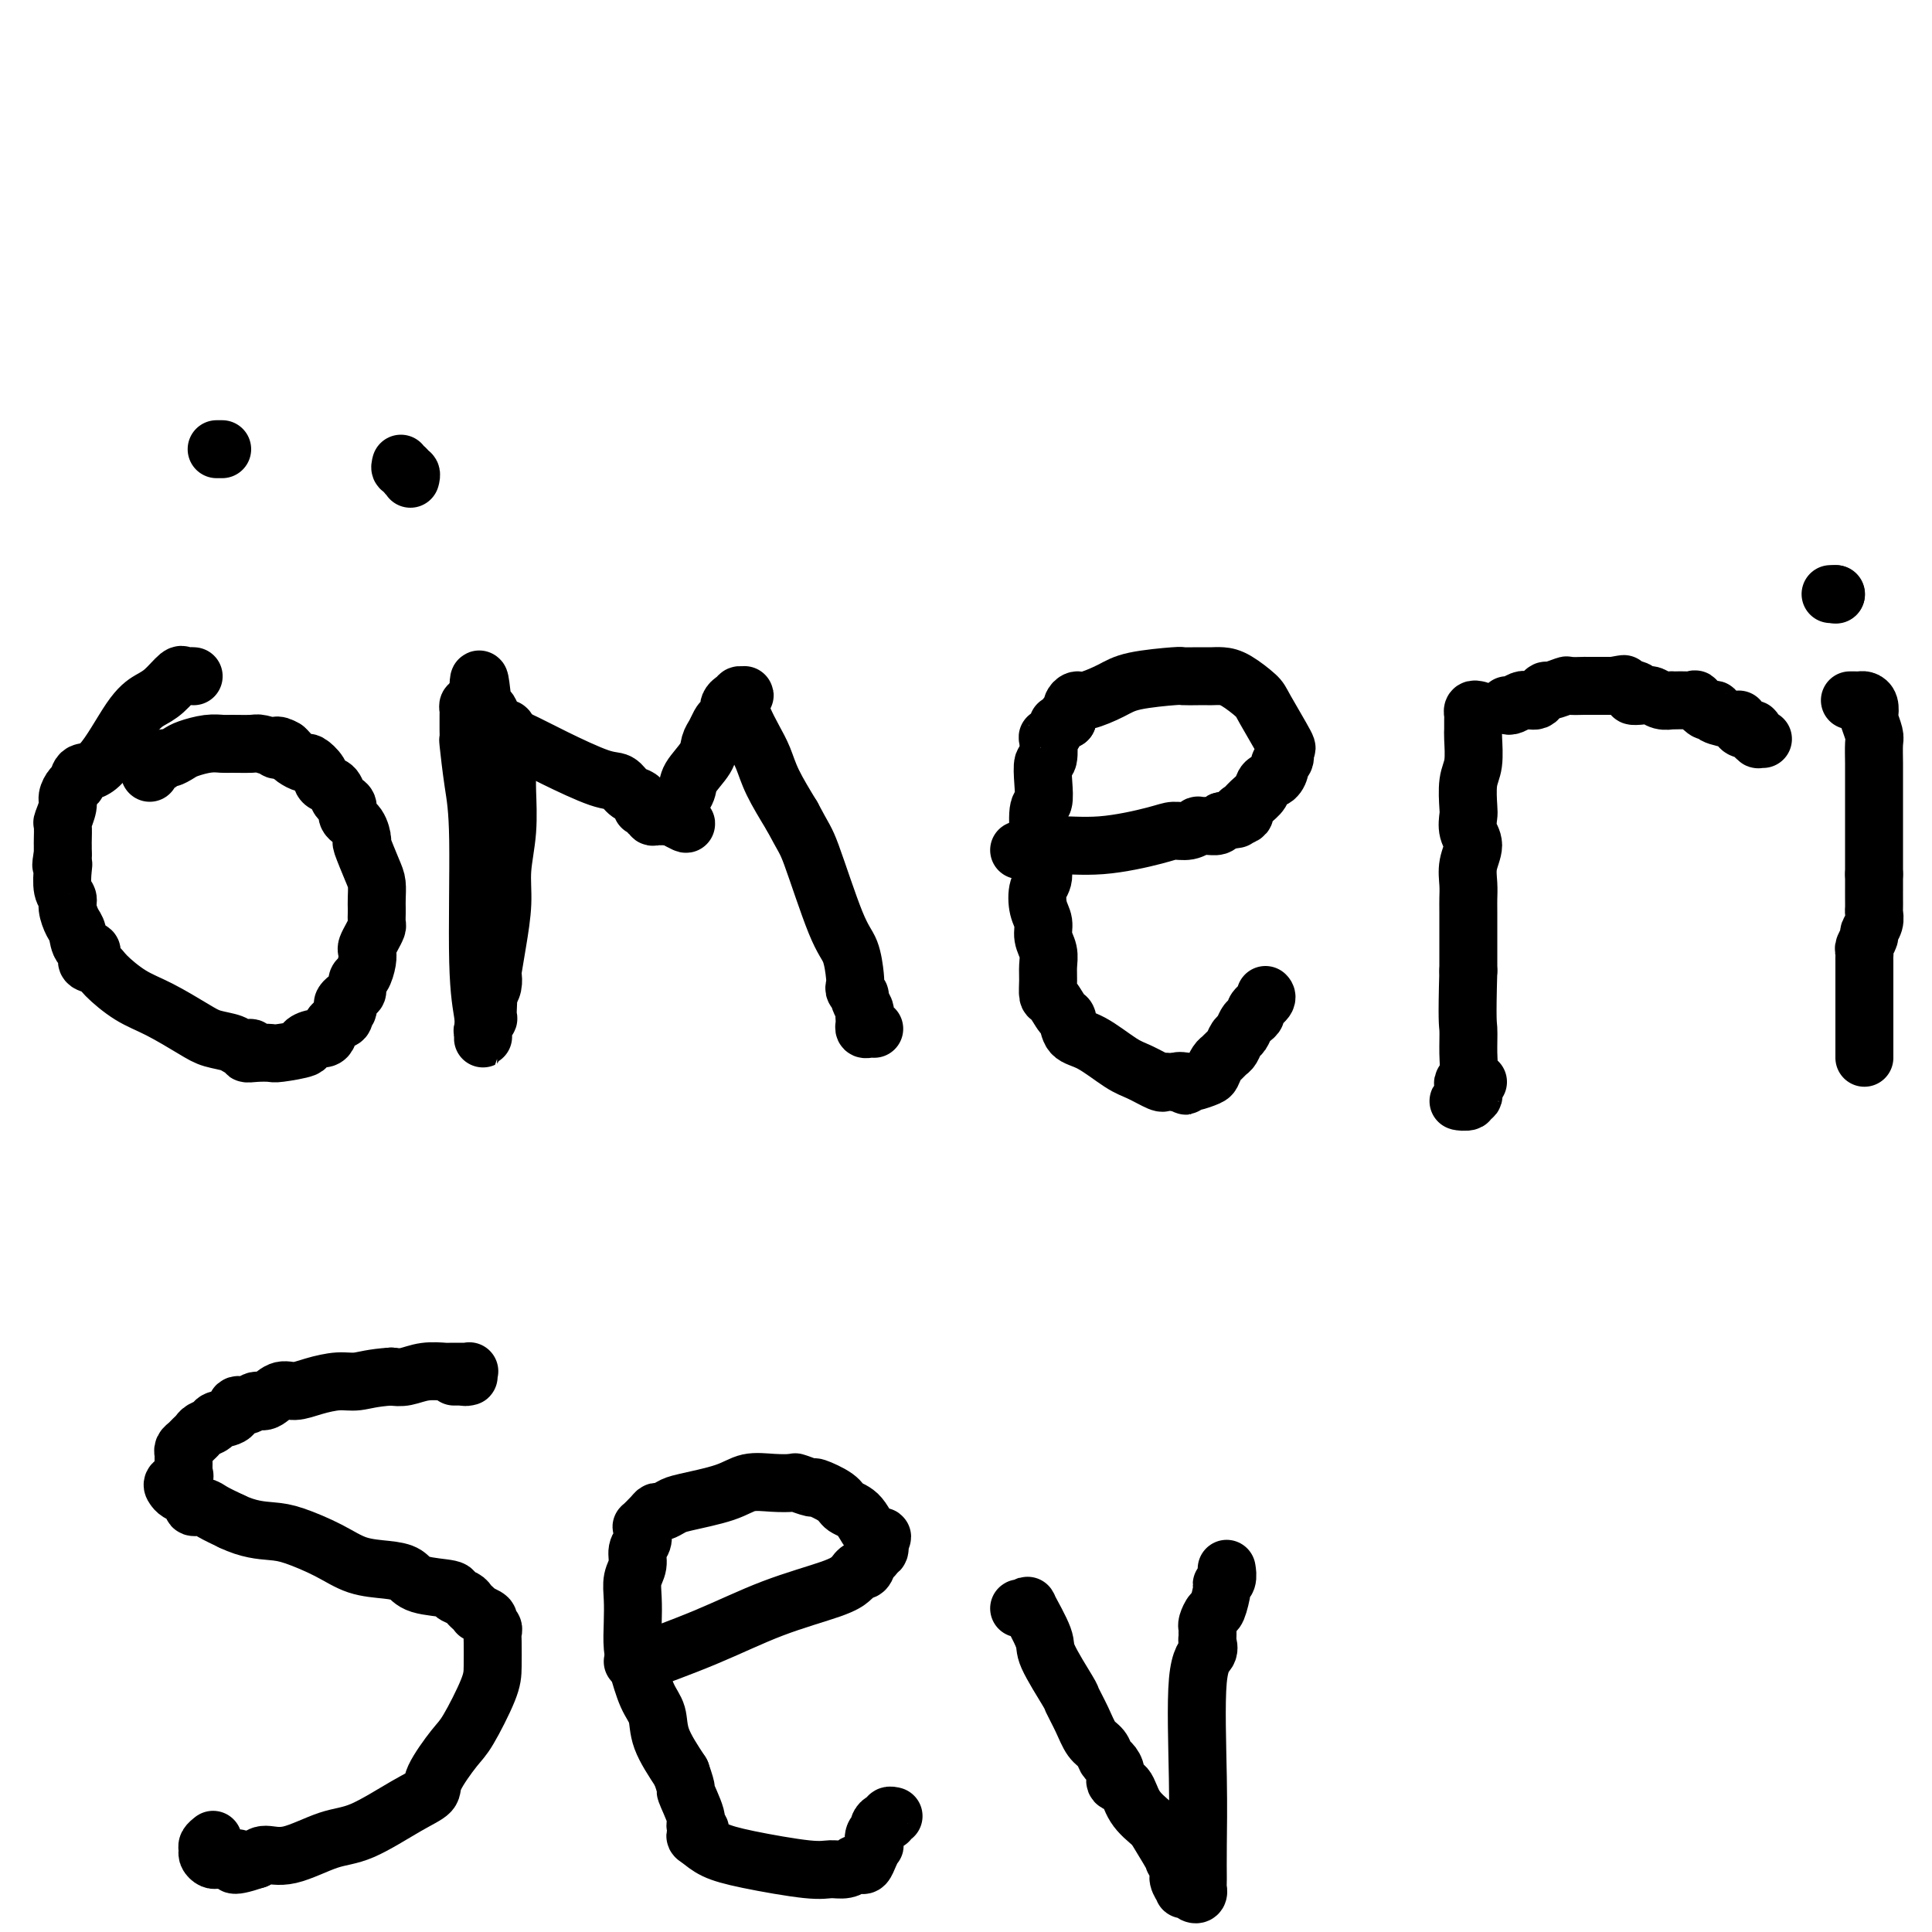
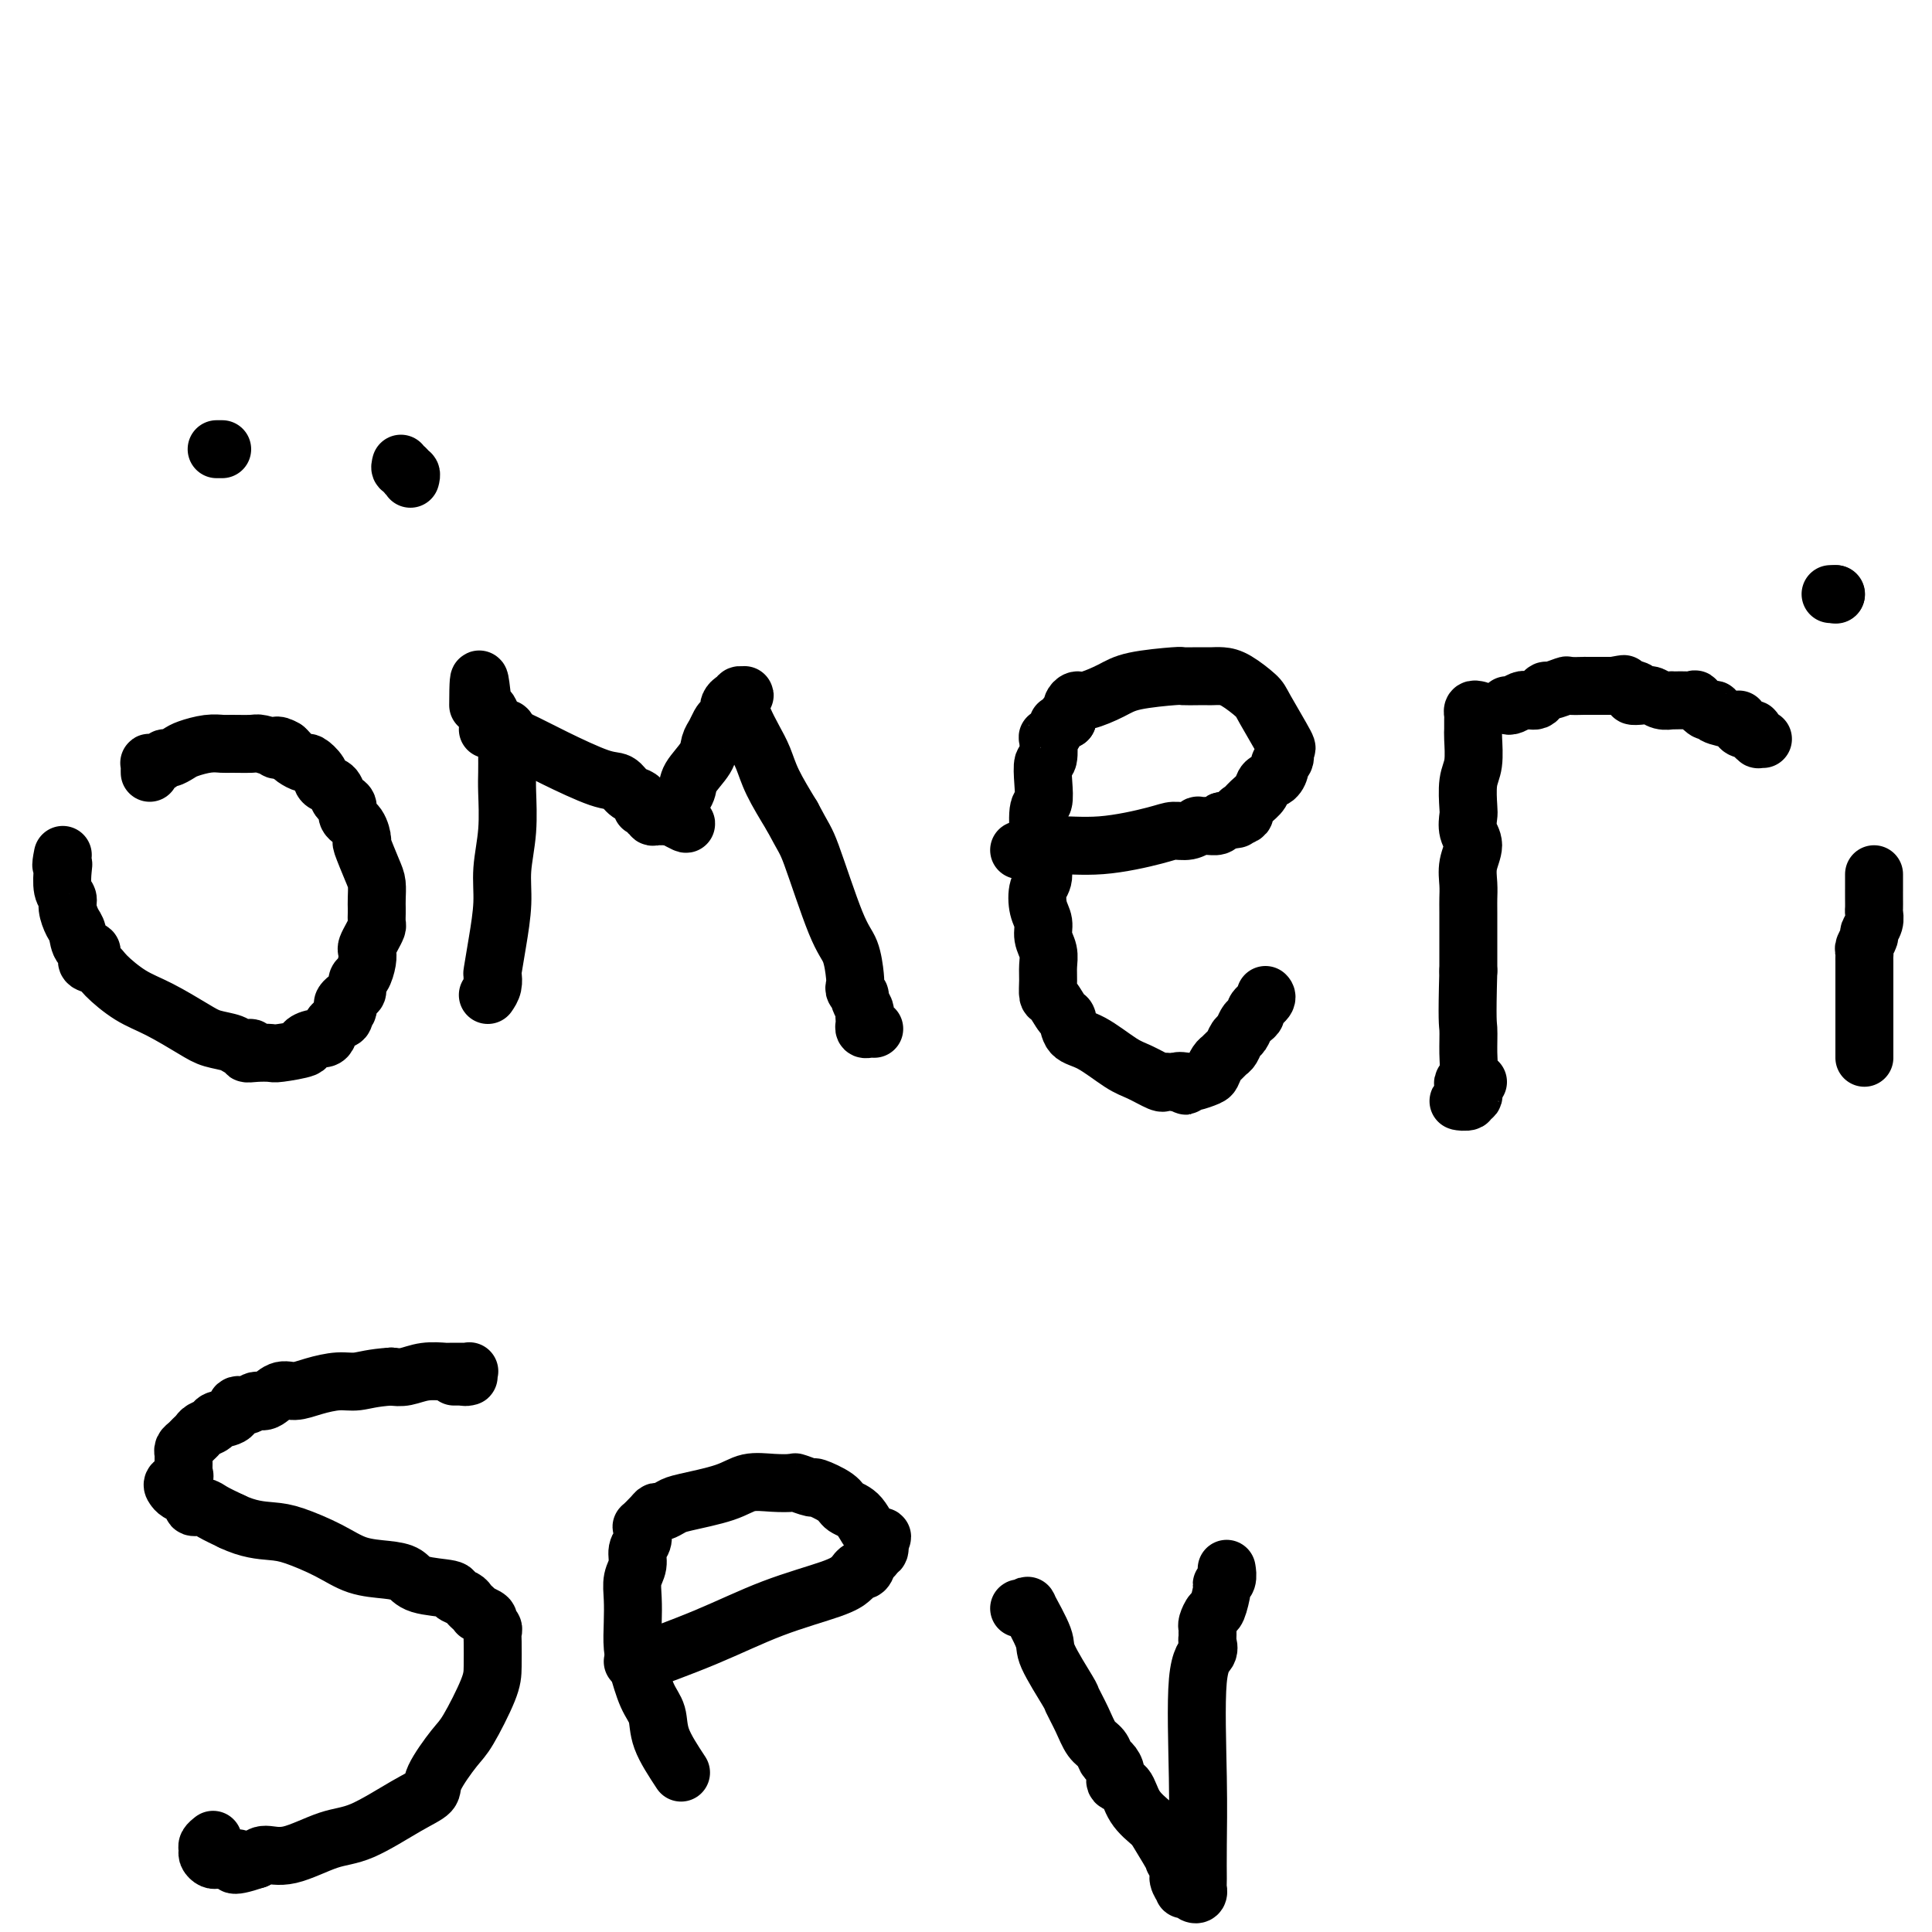
<svg xmlns="http://www.w3.org/2000/svg" viewBox="0 0 400 400" version="1.1">
  <g fill="none" stroke="#000000" stroke-width="12" stroke-linecap="round" stroke-linejoin="round">
-     <path d="M40,140c0.086,0.006 0.172,0.011 0,0c-0.172,-0.011 -0.601,-0.039 -1,0c-0.399,0.039 -0.768,0.146 -1,0c-0.232,-0.146 -0.326,-0.546 -1,0c-0.674,0.546 -1.928,2.039 -3,3c-1.072,0.961 -1.961,1.389 -3,2c-1.039,0.611 -2.229,1.406 -4,4c-1.771,2.594 -4.125,6.989 -6,9c-1.875,2.011 -3.272,1.640 -4,2c-0.728,0.360 -0.787,1.453 -1,2c-0.213,0.547 -0.579,0.550 -1,1c-0.421,0.450 -0.897,1.347 -1,2c-0.103,0.653 0.169,1.063 0,2c-0.169,0.937 -0.777,2.400 -1,3c-0.223,0.600 -0.060,0.336 0,1c0.060,0.664 0.016,2.256 0,3c-0.016,0.744 -0.005,0.641 0,1c0.005,0.359 0.002,1.179 0,2" />
    <path d="M13,177c-0.623,3.080 -0.182,2.280 0,2c0.182,-0.280 0.104,-0.041 0,1c-0.104,1.041 -0.235,2.882 0,4c0.235,1.118 0.835,1.512 1,2c0.165,0.488 -0.104,1.071 0,2c0.104,0.929 0.583,2.203 1,3c0.417,0.797 0.773,1.116 1,2c0.227,0.884 0.323,2.332 1,3c0.677,0.668 1.933,0.556 2,1c0.067,0.444 -1.055,1.443 -1,2c0.055,0.557 1.288,0.670 2,1c0.712,0.330 0.902,0.876 2,2c1.098,1.124 3.103,2.826 5,4c1.897,1.174 3.687,1.821 6,3c2.313,1.179 5.151,2.889 7,4c1.849,1.111 2.711,1.622 4,2c1.289,0.378 3.005,0.623 4,1c0.995,0.377 1.268,0.885 2,1c0.732,0.115 1.922,-0.165 2,0c0.078,0.165 -0.955,0.773 -1,1c-0.045,0.227 0.897,0.072 2,0c1.103,-0.072 2.368,-0.062 3,0c0.632,0.062 0.631,0.175 2,0c1.369,-0.175 4.107,-0.637 5,-1c0.893,-0.363 -0.060,-0.626 0,-1c0.060,-0.374 1.134,-0.860 2,-1c0.866,-0.140 1.525,0.065 2,0c0.475,-0.065 0.767,-0.399 1,-1c0.233,-0.601 0.409,-1.470 1,-2c0.591,-0.530 1.597,-0.723 2,-1c0.403,-0.277 0.201,-0.639 0,-1" />
    <path d="M71,210c2.216,-1.577 0.257,-1.520 0,-2c-0.257,-0.480 1.189,-1.497 2,-2c0.811,-0.503 0.988,-0.492 1,-1c0.012,-0.508 -0.141,-1.536 0,-2c0.141,-0.464 0.576,-0.365 1,-1c0.424,-0.635 0.835,-2.006 1,-3c0.165,-0.994 0.083,-1.613 0,-2c-0.083,-0.387 -0.166,-0.541 0,-1c0.166,-0.459 0.580,-1.222 1,-2c0.420,-0.778 0.844,-1.573 1,-2c0.156,-0.427 0.042,-0.488 0,-1c-0.042,-0.512 -0.013,-1.474 0,-2c0.013,-0.526 0.010,-0.615 0,-1c-0.010,-0.385 -0.027,-1.067 0,-2c0.027,-0.933 0.096,-2.116 0,-3c-0.096,-0.884 -0.359,-1.468 -1,-3c-0.641,-1.532 -1.659,-4.011 -2,-5c-0.341,-0.989 -0.003,-0.489 0,-1c0.003,-0.511 -0.328,-2.034 -1,-3c-0.672,-0.966 -1.685,-1.376 -2,-2c-0.315,-0.624 0.066,-1.462 0,-2c-0.066,-0.538 -0.580,-0.777 -1,-1c-0.420,-0.223 -0.747,-0.432 -1,-1c-0.253,-0.568 -0.434,-1.496 -1,-2c-0.566,-0.504 -1.517,-0.583 -2,-1c-0.483,-0.417 -0.496,-1.172 -1,-2c-0.504,-0.828 -1.497,-1.727 -2,-2c-0.503,-0.273 -0.516,0.082 -1,0c-0.484,-0.082 -1.438,-0.599 -2,-1c-0.562,-0.401 -0.732,-0.686 -1,-1c-0.268,-0.314 -0.634,-0.657 -1,-1" />
    <path d="M59,155c-2.044,-1.254 -2.155,-0.389 -2,0c0.155,0.389 0.576,0.300 0,0c-0.576,-0.300 -2.148,-0.813 -3,-1c-0.852,-0.187 -0.984,-0.047 -2,0c-1.016,0.047 -2.915,0.001 -4,0c-1.085,-0.001 -1.355,0.042 -2,0c-0.645,-0.042 -1.664,-0.170 -3,0c-1.336,0.170 -2.988,0.638 -4,1c-1.012,0.362 -1.386,0.619 -2,1c-0.614,0.381 -1.470,0.887 -2,1c-0.530,0.113 -0.734,-0.166 -1,0c-0.266,0.166 -0.593,0.776 -1,1c-0.407,0.224 -0.894,0.063 -1,0c-0.106,-0.063 0.168,-0.027 0,0c-0.168,0.027 -0.777,0.046 -1,0c-0.223,-0.046 -0.060,-0.157 0,0c0.060,0.157 0.016,0.581 0,1c-0.016,0.419 -0.005,0.834 0,1c0.005,0.166 0.002,0.083 0,0" />
    <path d="M101,151c0.552,-0.001 1.104,-0.002 1,0c-0.104,0.002 -0.865,0.006 -1,0c-0.135,-0.006 0.356,-0.022 1,0c0.644,0.022 1.441,0.081 2,0c0.559,-0.081 0.882,-0.304 1,0c0.118,0.304 0.033,1.135 0,2c-0.033,0.865 -0.013,1.766 0,3c0.013,1.234 0.018,2.802 0,4c-0.018,1.198 -0.060,2.026 0,4c0.060,1.974 0.223,5.093 0,8c-0.223,2.907 -0.830,5.600 -1,8c-0.170,2.400 0.099,4.505 0,7c-0.099,2.495 -0.565,5.378 -1,8c-0.435,2.622 -0.838,4.981 -1,6c-0.162,1.019 -0.082,0.697 0,1c0.082,0.303 0.166,1.229 0,2c-0.166,0.771 -0.583,1.385 -1,2" />
-     <path d="M101,206c-0.620,7.875 -0.170,2.562 0,1c0.170,-1.562 0.060,0.628 0,2c-0.060,1.372 -0.069,1.927 0,2c0.069,0.073 0.215,-0.338 0,0c-0.215,0.338 -0.790,1.423 -1,2c-0.210,0.577 -0.055,0.646 0,1c0.055,0.354 0.011,0.994 0,1c-0.011,0.006 0.012,-0.621 0,-1c-0.012,-0.379 -0.059,-0.508 0,-1c0.059,-0.492 0.222,-1.345 0,-3c-0.222,-1.655 -0.830,-4.112 -1,-11c-0.170,-6.888 0.098,-18.206 0,-25c-0.098,-6.794 -0.562,-9.063 -1,-12c-0.438,-2.937 -0.849,-6.541 -1,-8c-0.151,-1.459 -0.040,-0.772 0,-1c0.040,-0.228 0.011,-1.370 0,-2c-0.011,-0.630 -0.004,-0.747 0,-1c0.004,-0.253 0.004,-0.642 0,-1c-0.004,-0.358 -0.012,-0.684 0,-1c0.012,-0.316 0.044,-0.621 0,-1c-0.044,-0.379 -0.166,-0.833 0,-1c0.166,-0.167 0.619,-0.048 1,0c0.381,0.048 0.691,0.024 1,0" />
    <path d="M99,146c0.027,-10.392 0.594,-2.873 1,0c0.406,2.873 0.652,1.099 1,1c0.348,-0.099 0.798,1.478 1,2c0.202,0.522 0.156,-0.012 0,0c-0.156,0.012 -0.423,0.571 0,1c0.423,0.429 1.537,0.728 2,1c0.463,0.272 0.274,0.516 1,1c0.726,0.484 2.368,1.208 4,2c1.632,0.792 3.253,1.651 6,3c2.747,1.349 6.621,3.187 9,4c2.379,0.813 3.265,0.600 4,1c0.735,0.400 1.320,1.414 2,2c0.680,0.586 1.454,0.744 2,1c0.546,0.256 0.863,0.608 1,1c0.137,0.392 0.093,0.822 0,1c-0.093,0.178 -0.236,0.104 0,0c0.236,-0.104 0.850,-0.238 1,0c0.150,0.238 -0.166,0.848 0,1c0.166,0.152 0.814,-0.156 1,0c0.186,0.156 -0.088,0.774 0,1c0.088,0.226 0.539,0.061 1,0c0.461,-0.061 0.932,-0.016 1,0c0.068,0.016 -0.266,0.005 0,0c0.266,-0.005 1.133,-0.002 2,0" />
    <path d="M139,169c6.119,3.403 1.416,0.410 0,-1c-1.416,-1.410 0.454,-1.238 1,-1c0.546,0.238 -0.233,0.541 0,0c0.233,-0.541 1.477,-1.926 2,-3c0.523,-1.074 0.325,-1.835 1,-3c0.675,-1.165 2.222,-2.733 3,-4c0.778,-1.267 0.787,-2.234 1,-3c0.213,-0.766 0.631,-1.333 1,-2c0.369,-0.667 0.687,-1.436 1,-2c0.313,-0.564 0.619,-0.924 1,-1c0.381,-0.076 0.837,0.133 1,0c0.163,-0.133 0.032,-0.609 0,-1c-0.032,-0.391 0.033,-0.697 0,-1c-0.033,-0.303 -0.166,-0.603 0,-1c0.166,-0.397 0.629,-0.892 1,-1c0.371,-0.108 0.649,0.171 1,0c0.351,-0.171 0.774,-0.792 1,-1c0.226,-0.208 0.256,-0.001 0,0c-0.256,0.001 -0.798,-0.202 -1,0c-0.202,0.202 -0.062,0.808 0,1c0.062,0.192 0.047,-0.032 0,0c-0.047,0.032 -0.127,0.319 0,1c0.127,0.681 0.462,1.754 1,3c0.538,1.246 1.278,2.664 2,4c0.722,1.336 1.425,2.591 2,4c0.575,1.409 1.021,2.974 2,5c0.979,2.026 2.489,4.513 4,7" />
    <path d="M164,169c2.503,4.753 2.762,4.636 4,8c1.238,3.364 3.455,10.211 5,14c1.545,3.789 2.418,4.521 3,6c0.582,1.479 0.873,3.705 1,5c0.127,1.295 0.090,1.660 0,2c-0.090,0.340 -0.234,0.654 0,1c0.234,0.346 0.847,0.723 1,1c0.153,0.277 -0.155,0.455 0,1c0.155,0.545 0.773,1.456 1,2c0.227,0.544 0.064,0.720 0,1c-0.064,0.280 -0.027,0.663 0,1c0.027,0.337 0.046,0.626 0,1c-0.046,0.374 -0.157,0.832 0,1c0.157,0.168 0.581,0.045 1,0c0.419,-0.045 0.834,-0.013 1,0c0.166,0.013 0.083,0.006 0,0" />
    <path d="M211,176c0.278,-0.002 0.555,-0.005 1,0c0.445,0.005 1.057,0.017 1,0c-0.057,-0.017 -0.783,-0.064 -1,0c-0.217,0.064 0.077,0.237 1,0c0.923,-0.237 2.477,-0.886 5,-1c2.523,-0.114 6.015,0.305 10,0c3.985,-0.305 8.464,-1.336 11,-2c2.536,-0.664 3.130,-0.963 4,-1c0.870,-0.037 2.015,0.187 3,0c0.985,-0.187 1.808,-0.785 2,-1c0.192,-0.215 -0.248,-0.047 0,0c0.248,0.047 1.182,-0.026 2,0c0.818,0.026 1.519,0.150 2,0c0.481,-0.150 0.740,-0.575 1,-1" />
    <path d="M253,170c6.256,-0.886 0.897,-0.100 0,0c-0.897,0.100 2.667,-0.487 4,-1c1.333,-0.513 0.436,-0.954 0,-1c-0.436,-0.046 -0.412,0.301 0,0c0.412,-0.301 1.211,-1.250 2,-2c0.789,-0.750 1.569,-1.300 2,-2c0.431,-0.700 0.512,-1.548 1,-2c0.488,-0.452 1.384,-0.508 2,-1c0.616,-0.492 0.953,-1.422 1,-2c0.047,-0.578 -0.198,-0.806 0,-1c0.198,-0.194 0.837,-0.354 1,-1c0.163,-0.646 -0.151,-1.777 0,-2c0.151,-0.223 0.767,0.462 0,-1c-0.767,-1.462 -2.916,-5.071 -4,-7c-1.084,-1.929 -1.102,-2.177 -2,-3c-0.898,-0.823 -2.676,-2.221 -4,-3c-1.324,-0.779 -2.194,-0.941 -3,-1c-0.806,-0.059 -1.547,-0.016 -2,0c-0.453,0.016 -0.617,0.007 -1,0c-0.383,-0.007 -0.985,-0.010 -2,0c-1.015,0.010 -2.443,0.035 -3,0c-0.557,-0.035 -0.243,-0.129 -2,0c-1.757,0.129 -5.585,0.483 -8,1c-2.415,0.517 -3.417,1.199 -5,2c-1.583,0.801 -3.748,1.720 -5,2c-1.252,0.280 -1.589,-0.080 -2,0c-0.411,0.080 -0.894,0.599 -1,1c-0.106,0.401 0.164,0.685 0,1c-0.164,0.315 -0.761,0.661 -1,1c-0.239,0.339 -0.119,0.669 0,1" />
    <path d="M221,149c-2.574,1.364 -2.009,0.773 -2,1c0.009,0.227 -0.537,1.273 -1,2c-0.463,0.727 -0.842,1.134 -1,1c-0.158,-0.134 -0.094,-0.810 0,0c0.094,0.810 0.217,3.105 0,4c-0.217,0.895 -0.776,0.391 -1,1c-0.224,0.609 -0.114,2.330 0,4c0.114,1.670 0.231,3.287 0,4c-0.231,0.713 -0.812,0.521 -1,2c-0.188,1.479 0.015,4.630 0,6c-0.015,1.370 -0.249,0.961 0,2c0.249,1.039 0.980,3.527 1,5c0.020,1.473 -0.670,1.930 -1,3c-0.330,1.070 -0.299,2.751 0,4c0.299,1.249 0.865,2.066 1,3c0.135,0.934 -0.160,1.984 0,3c0.160,1.016 0.777,1.996 1,3c0.223,1.004 0.052,2.031 0,3c-0.052,0.969 0.014,1.879 0,3c-0.014,1.121 -0.108,2.454 0,3c0.108,0.546 0.417,0.304 1,1c0.583,0.696 1.440,2.330 2,3c0.560,0.670 0.823,0.378 1,1c0.177,0.622 0.268,2.160 1,3c0.732,0.840 2.104,0.981 4,2c1.896,1.019 4.314,2.914 6,4c1.686,1.086 2.640,1.363 4,2c1.360,0.637 3.128,1.635 4,2c0.872,0.365 0.850,0.098 1,0c0.150,-0.098 0.471,-0.028 1,0c0.529,0.028 1.264,0.014 2,0" />
    <path d="M244,224c3.281,1.546 0.483,0.411 0,0c-0.483,-0.411 1.348,-0.098 2,0c0.652,0.098 0.125,-0.019 0,0c-0.125,0.019 0.152,0.174 1,0c0.848,-0.174 2.269,-0.677 3,-1c0.731,-0.323 0.773,-0.467 1,-1c0.227,-0.533 0.638,-1.456 1,-2c0.362,-0.544 0.674,-0.708 1,-1c0.326,-0.292 0.665,-0.712 1,-1c0.335,-0.288 0.667,-0.444 1,-1c0.333,-0.556 0.668,-1.511 1,-2c0.332,-0.489 0.661,-0.511 1,-1c0.339,-0.489 0.687,-1.444 1,-2c0.313,-0.556 0.592,-0.713 1,-1c0.408,-0.287 0.947,-0.704 1,-1c0.053,-0.296 -0.378,-0.472 0,-1c0.378,-0.528 1.565,-1.410 2,-2c0.435,-0.590 0.117,-0.890 0,-1c-0.117,-0.110 -0.033,-0.032 0,0c0.033,0.032 0.017,0.016 0,0" />
    <path d="M306,147c-0.423,-0.097 -0.846,-0.195 -1,0c-0.154,0.195 -0.040,0.681 0,1c0.040,0.319 0.007,0.470 0,1c-0.007,0.530 0.012,1.438 0,2c-0.012,0.562 -0.055,0.779 0,2c0.055,1.221 0.210,3.447 0,5c-0.210,1.553 -0.783,2.435 -1,4c-0.217,1.565 -0.076,3.815 0,5c0.076,1.185 0.087,1.307 0,2c-0.087,0.693 -0.272,1.957 0,3c0.272,1.043 1.001,1.864 1,3c-0.001,1.136 -0.732,2.586 -1,4c-0.268,1.414 -0.072,2.793 0,4c0.072,1.207 0.019,2.241 0,3c-0.019,0.759 -0.005,1.243 0,3c0.005,1.757 0.001,4.788 0,7c-0.001,2.212 -0.001,3.606 0,5" />
    <path d="M304,201c-0.305,10.825 -0.068,10.889 0,12c0.068,1.111 -0.034,3.271 0,5c0.034,1.729 0.205,3.027 0,4c-0.205,0.973 -0.785,1.620 -1,2c-0.215,0.380 -0.063,0.494 0,1c0.063,0.506 0.039,1.405 0,2c-0.039,0.595 -0.092,0.887 0,1c0.092,0.113 0.330,0.046 0,0c-0.330,-0.046 -1.227,-0.071 -1,0c0.227,0.071 1.578,0.240 2,0c0.422,-0.240 -0.084,-0.887 0,-1c0.084,-0.113 0.759,0.310 1,0c0.241,-0.310 0.047,-1.351 0,-2c-0.047,-0.649 0.054,-0.906 0,-1c-0.054,-0.094 -0.262,-0.025 0,0c0.262,0.025 0.994,0.007 1,0c0.006,-0.007 -0.712,-0.002 -1,0c-0.288,0.002 -0.144,0.001 0,0" />
    <path d="M312,146c0.218,0.113 0.436,0.226 1,0c0.564,-0.226 1.475,-0.792 2,-1c0.525,-0.208 0.665,-0.058 1,0c0.335,0.058 0.864,0.026 1,0c0.136,-0.026 -0.120,-0.044 0,0c0.120,0.044 0.618,0.152 1,0c0.382,-0.152 0.649,-0.562 1,-1c0.351,-0.438 0.785,-0.902 1,-1c0.215,-0.098 0.210,0.170 1,0c0.790,-0.170 2.375,-0.778 3,-1c0.625,-0.222 0.290,-0.060 1,0c0.710,0.060 2.466,0.016 3,0c0.534,-0.016 -0.155,-0.004 0,0c0.155,0.004 1.155,0.001 2,0c0.845,-0.001 1.535,-0.000 2,0c0.465,0.000 0.704,0.000 1,0c0.296,-0.000 0.648,-0.000 1,0" />
    <path d="M334,142c3.651,-0.664 1.779,-0.322 2,0c0.221,0.322 2.534,0.626 3,1c0.466,0.374 -0.915,0.818 -1,1c-0.085,0.182 1.125,0.101 2,0c0.875,-0.101 1.414,-0.223 2,0c0.586,0.223 1.220,0.792 2,1c0.780,0.208 1.705,0.056 2,0c0.295,-0.056 -0.042,-0.017 0,0c0.042,0.017 0.463,0.012 1,0c0.537,-0.012 1.190,-0.031 2,0c0.810,0.031 1.777,0.113 2,0c0.223,-0.113 -0.298,-0.420 0,0c0.298,0.420 1.414,1.566 2,2c0.586,0.434 0.640,0.154 1,0c0.360,-0.154 1.024,-0.182 1,0c-0.024,0.182 -0.737,0.575 0,1c0.737,0.425 2.923,0.884 4,1c1.077,0.116 1.044,-0.110 1,0c-0.044,0.110 -0.099,0.555 0,1c0.099,0.445 0.351,0.890 1,1c0.649,0.110 1.694,-0.114 2,0c0.306,0.114 -0.128,0.566 0,1c0.128,0.434 0.818,0.848 1,1c0.182,0.152 -0.143,0.041 0,0c0.143,-0.041 0.755,-0.012 1,0c0.245,0.012 0.122,0.006 0,0" />
    <path d="M46,93c-0.565,0.000 -1.131,0.000 -1,0c0.131,0.000 0.958,0.000 1,0c0.042,0.000 -0.702,0.000 -1,0c-0.298,0.000 -0.149,0.000 0,0" />
    <path d="M83,96c-0.121,0.455 -0.243,0.910 0,1c0.243,0.090 0.850,-0.186 1,0c0.150,0.186 -0.156,0.833 0,1c0.156,0.167 0.773,-0.147 1,0c0.227,0.147 0.065,0.756 0,1c-0.065,0.244 -0.032,0.122 0,0" />
-     <path d="M383,145c0.332,-0.004 0.664,-0.008 1,0c0.336,0.008 0.678,0.028 1,0c0.322,-0.028 0.626,-0.102 1,0c0.374,0.102 0.818,0.382 1,1c0.182,0.618 0.101,1.575 0,2c-0.101,0.425 -0.223,0.318 0,1c0.223,0.682 0.792,2.154 1,3c0.208,0.846 0.056,1.067 0,2c-0.056,0.933 -0.015,2.579 0,4c0.015,1.421 0.004,2.618 0,5c-0.004,2.382 -0.001,5.949 0,8c0.001,2.051 0.000,2.586 0,4c-0.000,1.414 -0.000,3.707 0,6" />
    <path d="M388,181c0.000,5.074 0.001,3.260 0,3c-0.001,-0.260 -0.004,1.033 0,2c0.004,0.967 0.016,1.606 0,2c-0.016,0.394 -0.061,0.543 0,1c0.061,0.457 0.226,1.222 0,2c-0.226,0.778 -0.845,1.571 -1,2c-0.155,0.429 0.155,0.495 0,1c-0.155,0.505 -0.774,1.448 -1,2c-0.226,0.552 -0.061,0.712 0,1c0.061,0.288 0.016,0.704 0,1c-0.016,0.296 -0.004,0.473 0,1c0.004,0.527 0.001,1.406 0,2c-0.001,0.594 -0.000,0.903 0,2c0.000,1.097 0.000,2.980 0,4c-0.000,1.020 -0.000,1.176 0,2c0.000,0.824 0.000,2.314 0,3c-0.000,0.686 -0.000,0.566 0,1c0.000,0.434 0.000,1.422 0,2c-0.000,0.578 -0.000,0.747 0,1c0.000,0.253 0.000,0.590 0,1c-0.000,0.410 -0.000,0.893 0,1c0.000,0.107 0.000,-0.164 0,0c-0.000,0.164 -0.000,0.761 0,1c0.000,0.239 0.000,0.119 0,0" />
    <path d="M380,123c0.000,0.000 0.100,0.100 0.1,0.1" />
    <path d="M380,123c0.111,0.000 0.222,0.000 0,0c-0.222,0.000 -0.778,0.000 -1,0c-0.222,0.000 -0.111,0.000 0,0" />
    <path d="M94,285c0.586,0.001 1.171,0.001 1,0c-0.171,-0.001 -1.100,-0.004 -1,0c0.100,0.004 1.229,0.015 2,0c0.771,-0.015 1.184,-0.057 1,0c-0.184,0.057 -0.967,0.211 -1,0c-0.033,-0.211 0.682,-0.789 1,-1c0.318,-0.211 0.239,-0.057 0,0c-0.239,0.057 -0.639,0.015 -1,0c-0.361,-0.015 -0.683,-0.005 -1,0c-0.317,0.005 -0.630,0.005 -1,0c-0.370,-0.005 -0.798,-0.015 -1,0c-0.202,0.015 -0.178,0.056 -1,0c-0.822,-0.056 -2.491,-0.207 -4,0c-1.509,0.207 -2.860,0.774 -4,1c-1.140,0.226 -2.070,0.113 -3,0" />
    <path d="M81,285c-3.885,0.238 -5.596,0.832 -7,1c-1.404,0.168 -2.501,-0.091 -4,0c-1.499,0.091 -3.399,0.531 -5,1c-1.601,0.469 -2.904,0.967 -4,1c-1.096,0.033 -1.986,-0.399 -3,0c-1.014,0.399 -2.153,1.630 -3,2c-0.847,0.370 -1.400,-0.122 -2,0c-0.600,0.122 -1.245,0.859 -2,1c-0.755,0.141 -1.621,-0.313 -2,0c-0.379,0.313 -0.273,1.393 -1,2c-0.727,0.607 -2.289,0.740 -3,1c-0.711,0.260 -0.572,0.647 -1,1c-0.428,0.353 -1.425,0.672 -2,1c-0.575,0.328 -0.728,0.666 -1,1c-0.272,0.334 -0.661,0.666 -1,1c-0.339,0.334 -0.627,0.671 -1,1c-0.373,0.329 -0.833,0.652 -1,1c-0.167,0.348 -0.043,0.723 0,1c0.043,0.277 0.004,0.455 0,1c-0.004,0.545 0.027,1.455 0,2c-0.027,0.545 -0.110,0.723 0,1c0.110,0.277 0.414,0.652 0,1c-0.414,0.348 -1.546,0.670 -2,1c-0.454,0.330 -0.228,0.667 0,1c0.228,0.333 0.460,0.663 1,1c0.540,0.337 1.389,0.681 2,1c0.611,0.319 0.984,0.613 1,1c0.016,0.387 -0.326,0.867 0,1c0.326,0.133 1.318,-0.079 2,0c0.682,0.079 1.052,0.451 2,1c0.948,0.549 2.474,1.274 4,2" />
    <path d="M48,315c3.458,1.667 6.105,1.833 8,2c1.895,0.167 3.040,0.334 5,1c1.960,0.666 4.737,1.831 7,3c2.263,1.169 4.012,2.340 6,3c1.988,0.660 4.216,0.807 6,1c1.784,0.193 3.126,0.433 4,1c0.874,0.567 1.281,1.461 3,2c1.719,0.539 4.750,0.721 6,1c1.250,0.279 0.717,0.653 1,1c0.283,0.347 1.380,0.667 2,1c0.620,0.333 0.762,0.681 1,1c0.238,0.319 0.570,0.610 1,1c0.430,0.390 0.956,0.878 1,1c0.044,0.122 -0.395,-0.122 0,0c0.395,0.122 1.622,0.610 2,1c0.378,0.390 -0.095,0.680 0,1c0.095,0.320 0.757,0.668 1,1c0.243,0.332 0.066,0.649 0,1c-0.066,0.351 -0.021,0.737 0,2c0.021,1.263 0.019,3.402 0,5c-0.019,1.598 -0.055,2.654 -1,5c-0.945,2.346 -2.800,5.980 -4,8c-1.200,2.020 -1.744,2.426 -3,4c-1.256,1.574 -3.224,4.317 -4,6c-0.776,1.683 -0.359,2.305 -1,3c-0.641,0.695 -2.339,1.464 -5,3c-2.661,1.536 -6.285,3.840 -9,5c-2.715,1.160 -4.522,1.177 -7,2c-2.478,0.823 -5.629,2.452 -8,3c-2.371,0.548 -3.963,0.014 -5,0c-1.037,-0.014 -1.518,0.493 -2,1" />
    <path d="M53,385c-6.444,2.166 -4.552,0.581 -4,0c0.552,-0.581 -0.234,-0.159 -1,0c-0.766,0.159 -1.511,0.054 -2,0c-0.489,-0.054 -0.720,-0.056 -1,0c-0.280,0.056 -0.607,0.169 -1,0c-0.393,-0.169 -0.851,-0.620 -1,-1c-0.149,-0.380 0.012,-0.690 0,-1c-0.012,-0.310 -0.195,-0.622 0,-1c0.195,-0.378 0.770,-0.822 1,-1c0.230,-0.178 0.115,-0.089 0,0" />
    <path d="M131,344c0.228,0.030 0.456,0.059 1,0c0.544,-0.059 1.405,-0.207 1,0c-0.405,0.207 -2.078,0.771 0,0c2.078,-0.771 7.905,-2.875 13,-5c5.095,-2.125 9.459,-4.272 14,-6c4.541,-1.728 9.260,-3.037 12,-4c2.740,-0.963 3.500,-1.579 4,-2c0.500,-0.421 0.740,-0.647 1,-1c0.260,-0.353 0.542,-0.834 1,-1c0.458,-0.166 1.094,-0.019 1,0c-0.094,0.019 -0.916,-0.090 -1,0c-0.084,0.090 0.570,0.379 1,0c0.430,-0.379 0.637,-1.428 1,-2c0.363,-0.572 0.881,-0.669 1,-1c0.119,-0.331 -0.160,-0.897 0,-1c0.160,-0.103 0.760,0.256 1,0c0.240,-0.256 0.120,-1.128 0,-2" />
    <path d="M182,319c1.458,-1.557 0.103,-0.449 -1,-1c-1.103,-0.551 -1.953,-2.759 -3,-4c-1.047,-1.241 -2.292,-1.513 -3,-2c-0.708,-0.487 -0.880,-1.188 -2,-2c-1.120,-0.812 -3.186,-1.734 -4,-2c-0.814,-0.266 -0.374,0.123 -1,0c-0.626,-0.123 -2.319,-0.759 -3,-1c-0.681,-0.241 -0.350,-0.086 -1,0c-0.650,0.086 -2.281,0.103 -4,0c-1.719,-0.103 -3.525,-0.325 -5,0c-1.475,0.325 -2.619,1.197 -5,2c-2.381,0.803 -5.999,1.537 -8,2c-2.001,0.463 -2.386,0.653 -3,1c-0.614,0.347 -1.457,0.849 -2,1c-0.543,0.151 -0.787,-0.048 -1,0c-0.213,0.048 -0.396,0.345 -1,1c-0.604,0.655 -1.630,1.669 -2,2c-0.370,0.331 -0.084,-0.021 0,0c0.084,0.021 -0.034,0.417 0,1c0.034,0.583 0.219,1.355 0,2c-0.219,0.645 -0.843,1.164 -1,2c-0.157,0.836 0.154,1.988 0,3c-0.154,1.012 -0.771,1.885 -1,3c-0.229,1.115 -0.070,2.472 0,4c0.070,1.528 0.050,3.226 0,5c-0.050,1.774 -0.132,3.623 0,5c0.132,1.377 0.477,2.280 1,4c0.523,1.720 1.223,4.255 2,6c0.777,1.745 1.632,2.701 2,4c0.368,1.299 0.248,2.943 1,5c0.752,2.057 2.376,4.529 4,7" />
-     <path d="M141,367c1.646,4.654 0.763,3.289 1,4c0.237,0.711 1.596,3.499 2,5c0.404,1.501 -0.147,1.715 0,2c0.147,0.285 0.993,0.642 1,1c0.007,0.358 -0.826,0.716 -1,1c-0.174,0.284 0.312,0.492 1,1c0.688,0.508 1.577,1.314 3,2c1.423,0.686 3.380,1.252 7,2c3.620,0.748 8.902,1.679 12,2c3.098,0.321 4.010,0.033 5,0c0.990,-0.033 2.058,0.189 3,0c0.942,-0.189 1.758,-0.788 2,-1c0.242,-0.212 -0.089,-0.037 0,0c0.089,0.037 0.599,-0.065 1,0c0.401,0.065 0.695,0.298 1,0c0.305,-0.298 0.622,-1.127 1,-2c0.378,-0.873 0.819,-1.792 1,-2c0.181,-0.208 0.104,0.294 0,0c-0.104,-0.294 -0.234,-1.384 0,-2c0.234,-0.616 0.832,-0.757 1,-1c0.168,-0.243 -0.095,-0.587 0,-1c0.095,-0.413 0.548,-0.895 1,-1c0.452,-0.105 0.905,0.168 1,0c0.095,-0.168 -0.167,-0.776 0,-1c0.167,-0.224 0.762,-0.064 1,0c0.238,0.064 0.119,0.032 0,0" />
    <path d="M211,333c0.556,-0.003 1.113,-0.006 1,0c-0.113,0.006 -0.894,0.022 -1,0c-0.106,-0.022 0.465,-0.082 1,0c0.535,0.082 1.033,0.306 1,0c-0.033,-0.306 -0.599,-1.143 0,0c0.599,1.143 2.363,4.265 3,6c0.637,1.735 0.148,2.082 1,4c0.852,1.918 3.044,5.405 4,7c0.956,1.595 0.676,1.296 1,2c0.324,0.704 1.252,2.412 2,4c0.748,1.588 1.315,3.058 2,4c0.685,0.942 1.488,1.356 2,2c0.512,0.644 0.732,1.518 1,2c0.268,0.482 0.584,0.572 1,1c0.416,0.428 0.932,1.195 1,2c0.068,0.805 -0.312,1.649 0,2c0.312,0.351 1.315,0.210 2,1c0.685,0.790 1.053,2.511 2,4c0.947,1.489 2.474,2.744 4,4" />
    <path d="M239,378c5.172,8.450 4.103,7.073 4,7c-0.103,-0.073 0.760,1.156 1,2c0.240,0.844 -0.143,1.301 0,2c0.143,0.699 0.813,1.638 1,2c0.187,0.362 -0.107,0.145 0,0c0.107,-0.145 0.617,-0.220 1,0c0.383,0.220 0.638,0.736 1,1c0.362,0.264 0.829,0.278 1,0c0.171,-0.278 0.046,-0.847 0,-1c-0.046,-0.153 -0.014,0.111 0,0c0.014,-0.111 0.011,-0.596 0,-2c-0.011,-1.404 -0.031,-3.728 0,-7c0.031,-3.272 0.114,-7.493 0,-14c-0.114,-6.507 -0.423,-15.302 0,-20c0.423,-4.698 1.578,-5.301 2,-6c0.422,-0.699 0.112,-1.496 0,-2c-0.112,-0.504 -0.027,-0.717 0,-1c0.027,-0.283 -0.004,-0.636 0,-1c0.004,-0.364 0.044,-0.739 0,-1c-0.044,-0.261 -0.170,-0.409 0,-1c0.170,-0.591 0.638,-1.624 1,-2c0.362,-0.376 0.619,-0.094 1,-1c0.381,-0.906 0.887,-3.000 1,-4c0.113,-1.000 -0.165,-0.907 0,-1c0.165,-0.093 0.775,-0.371 1,-1c0.225,-0.629 0.064,-1.608 0,-2c-0.064,-0.392 -0.032,-0.196 0,0" />
  </g>
</svg>